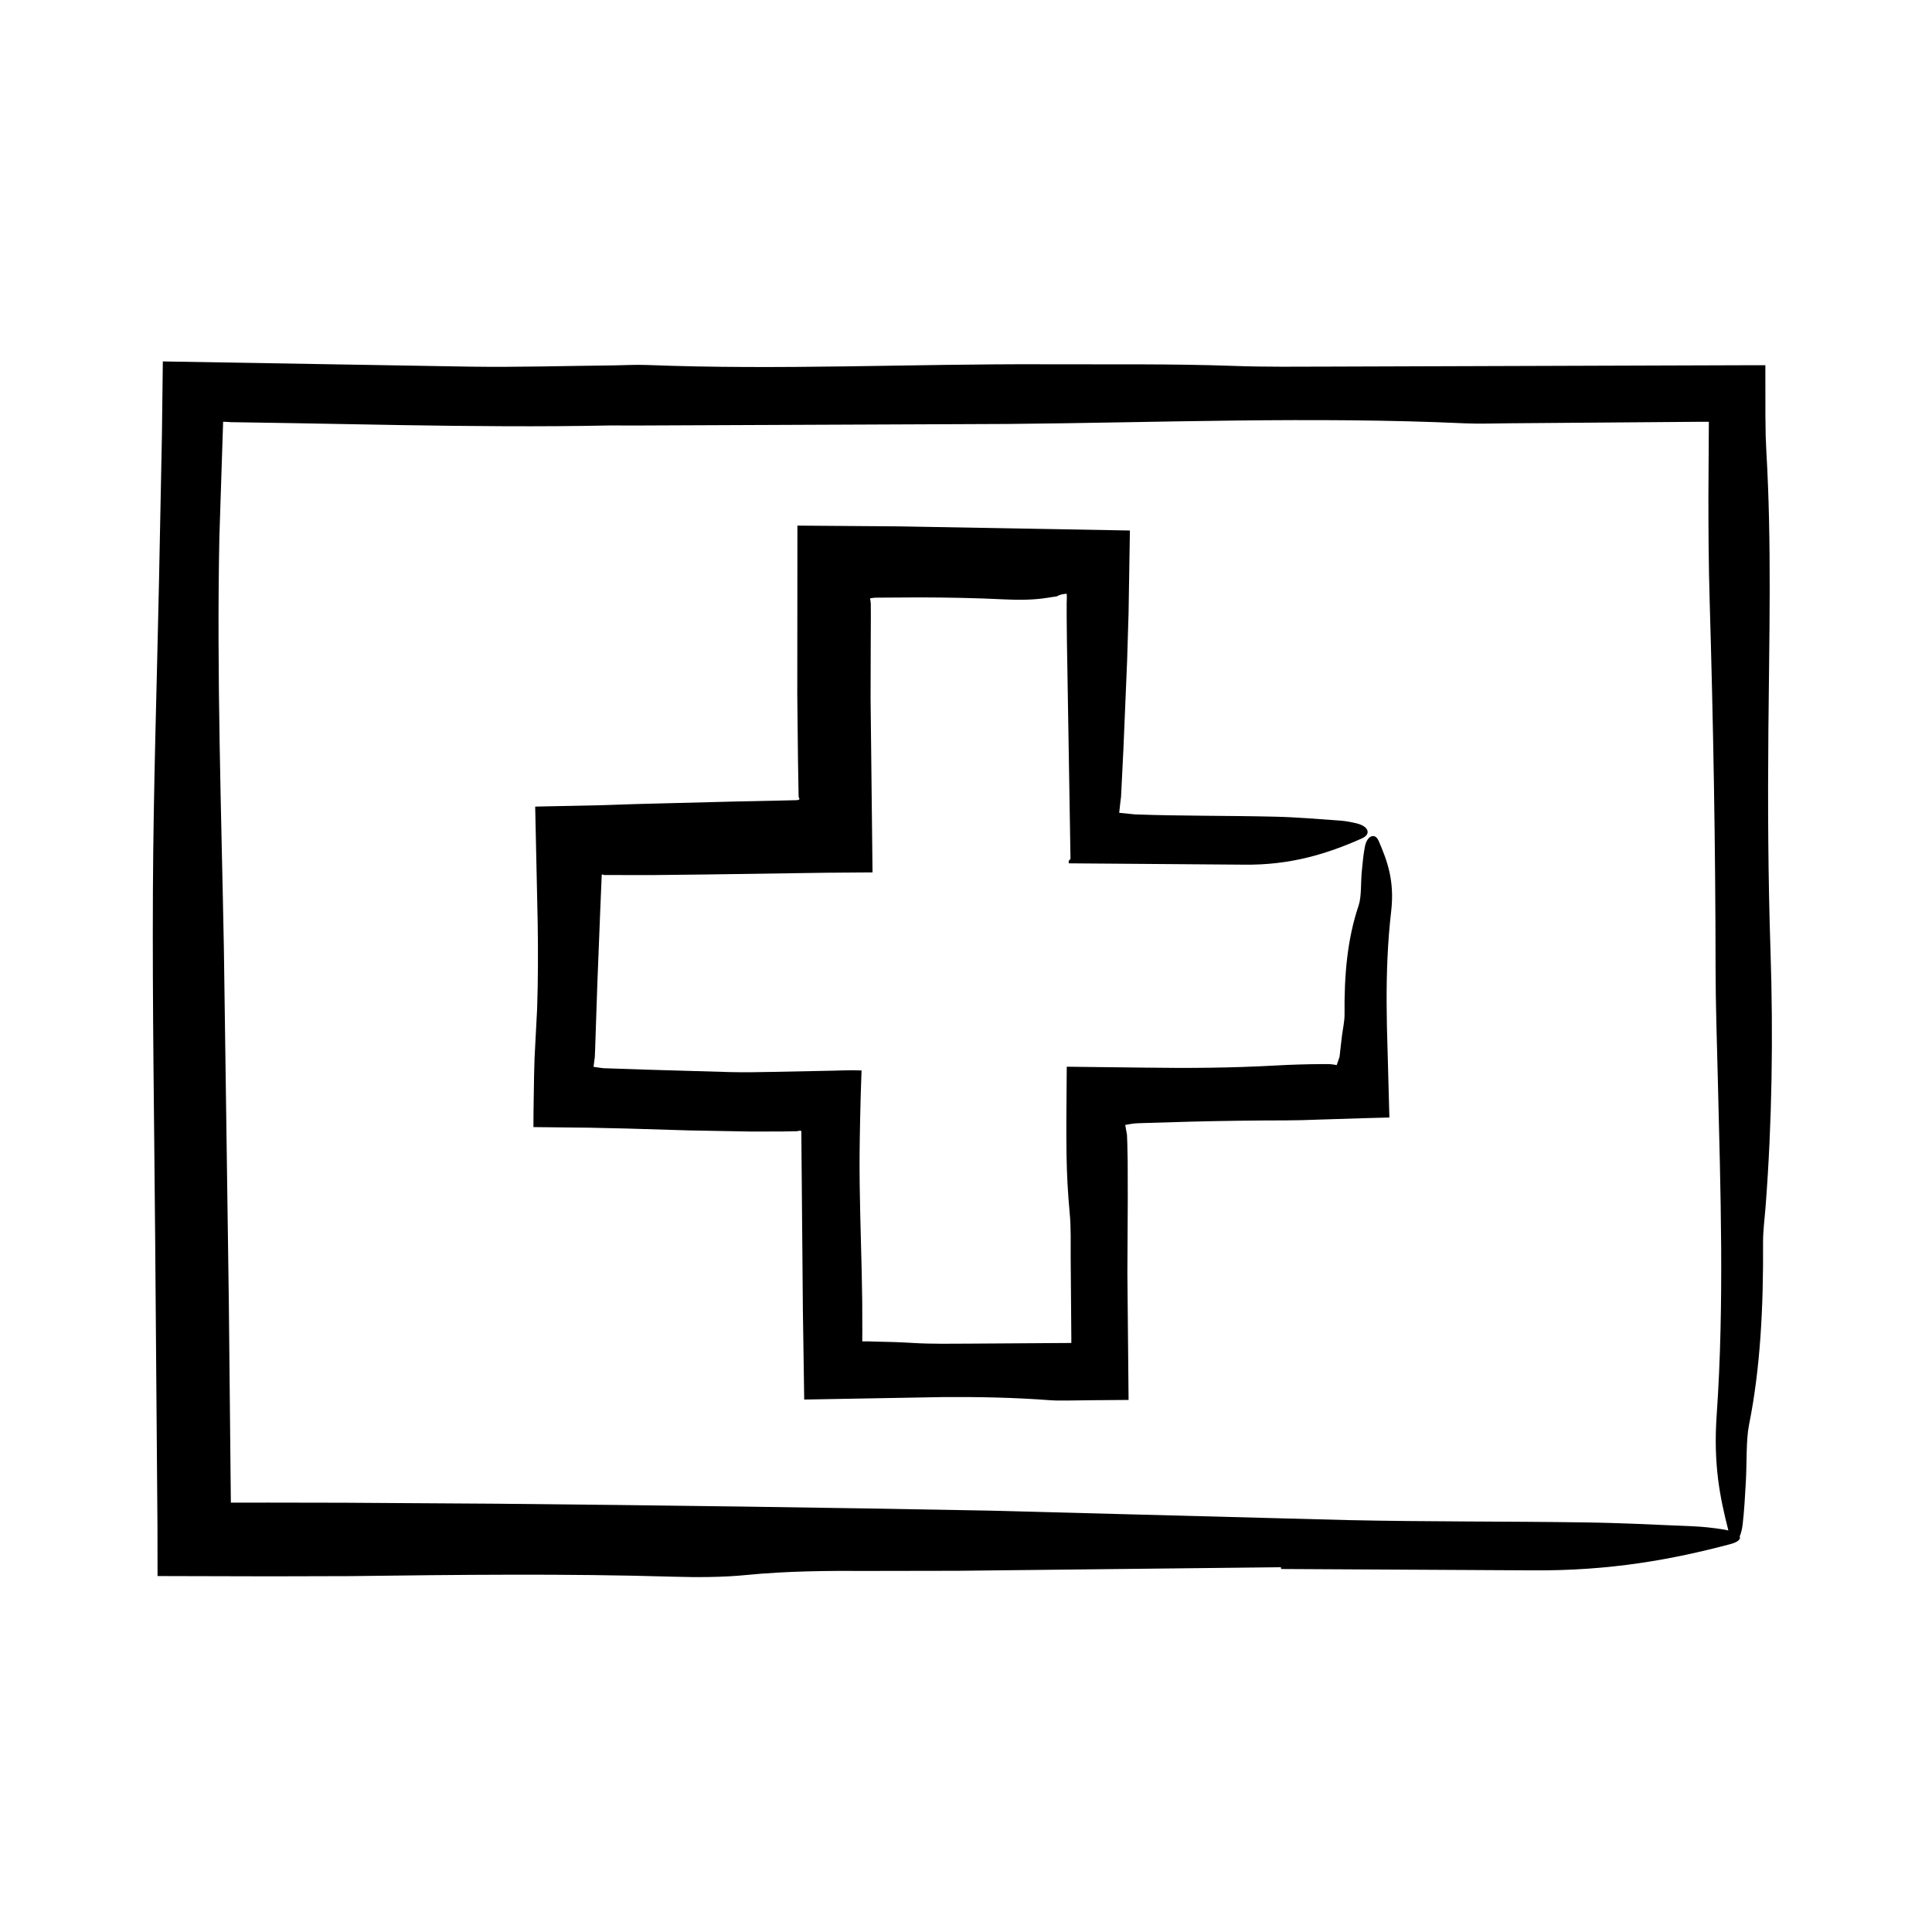
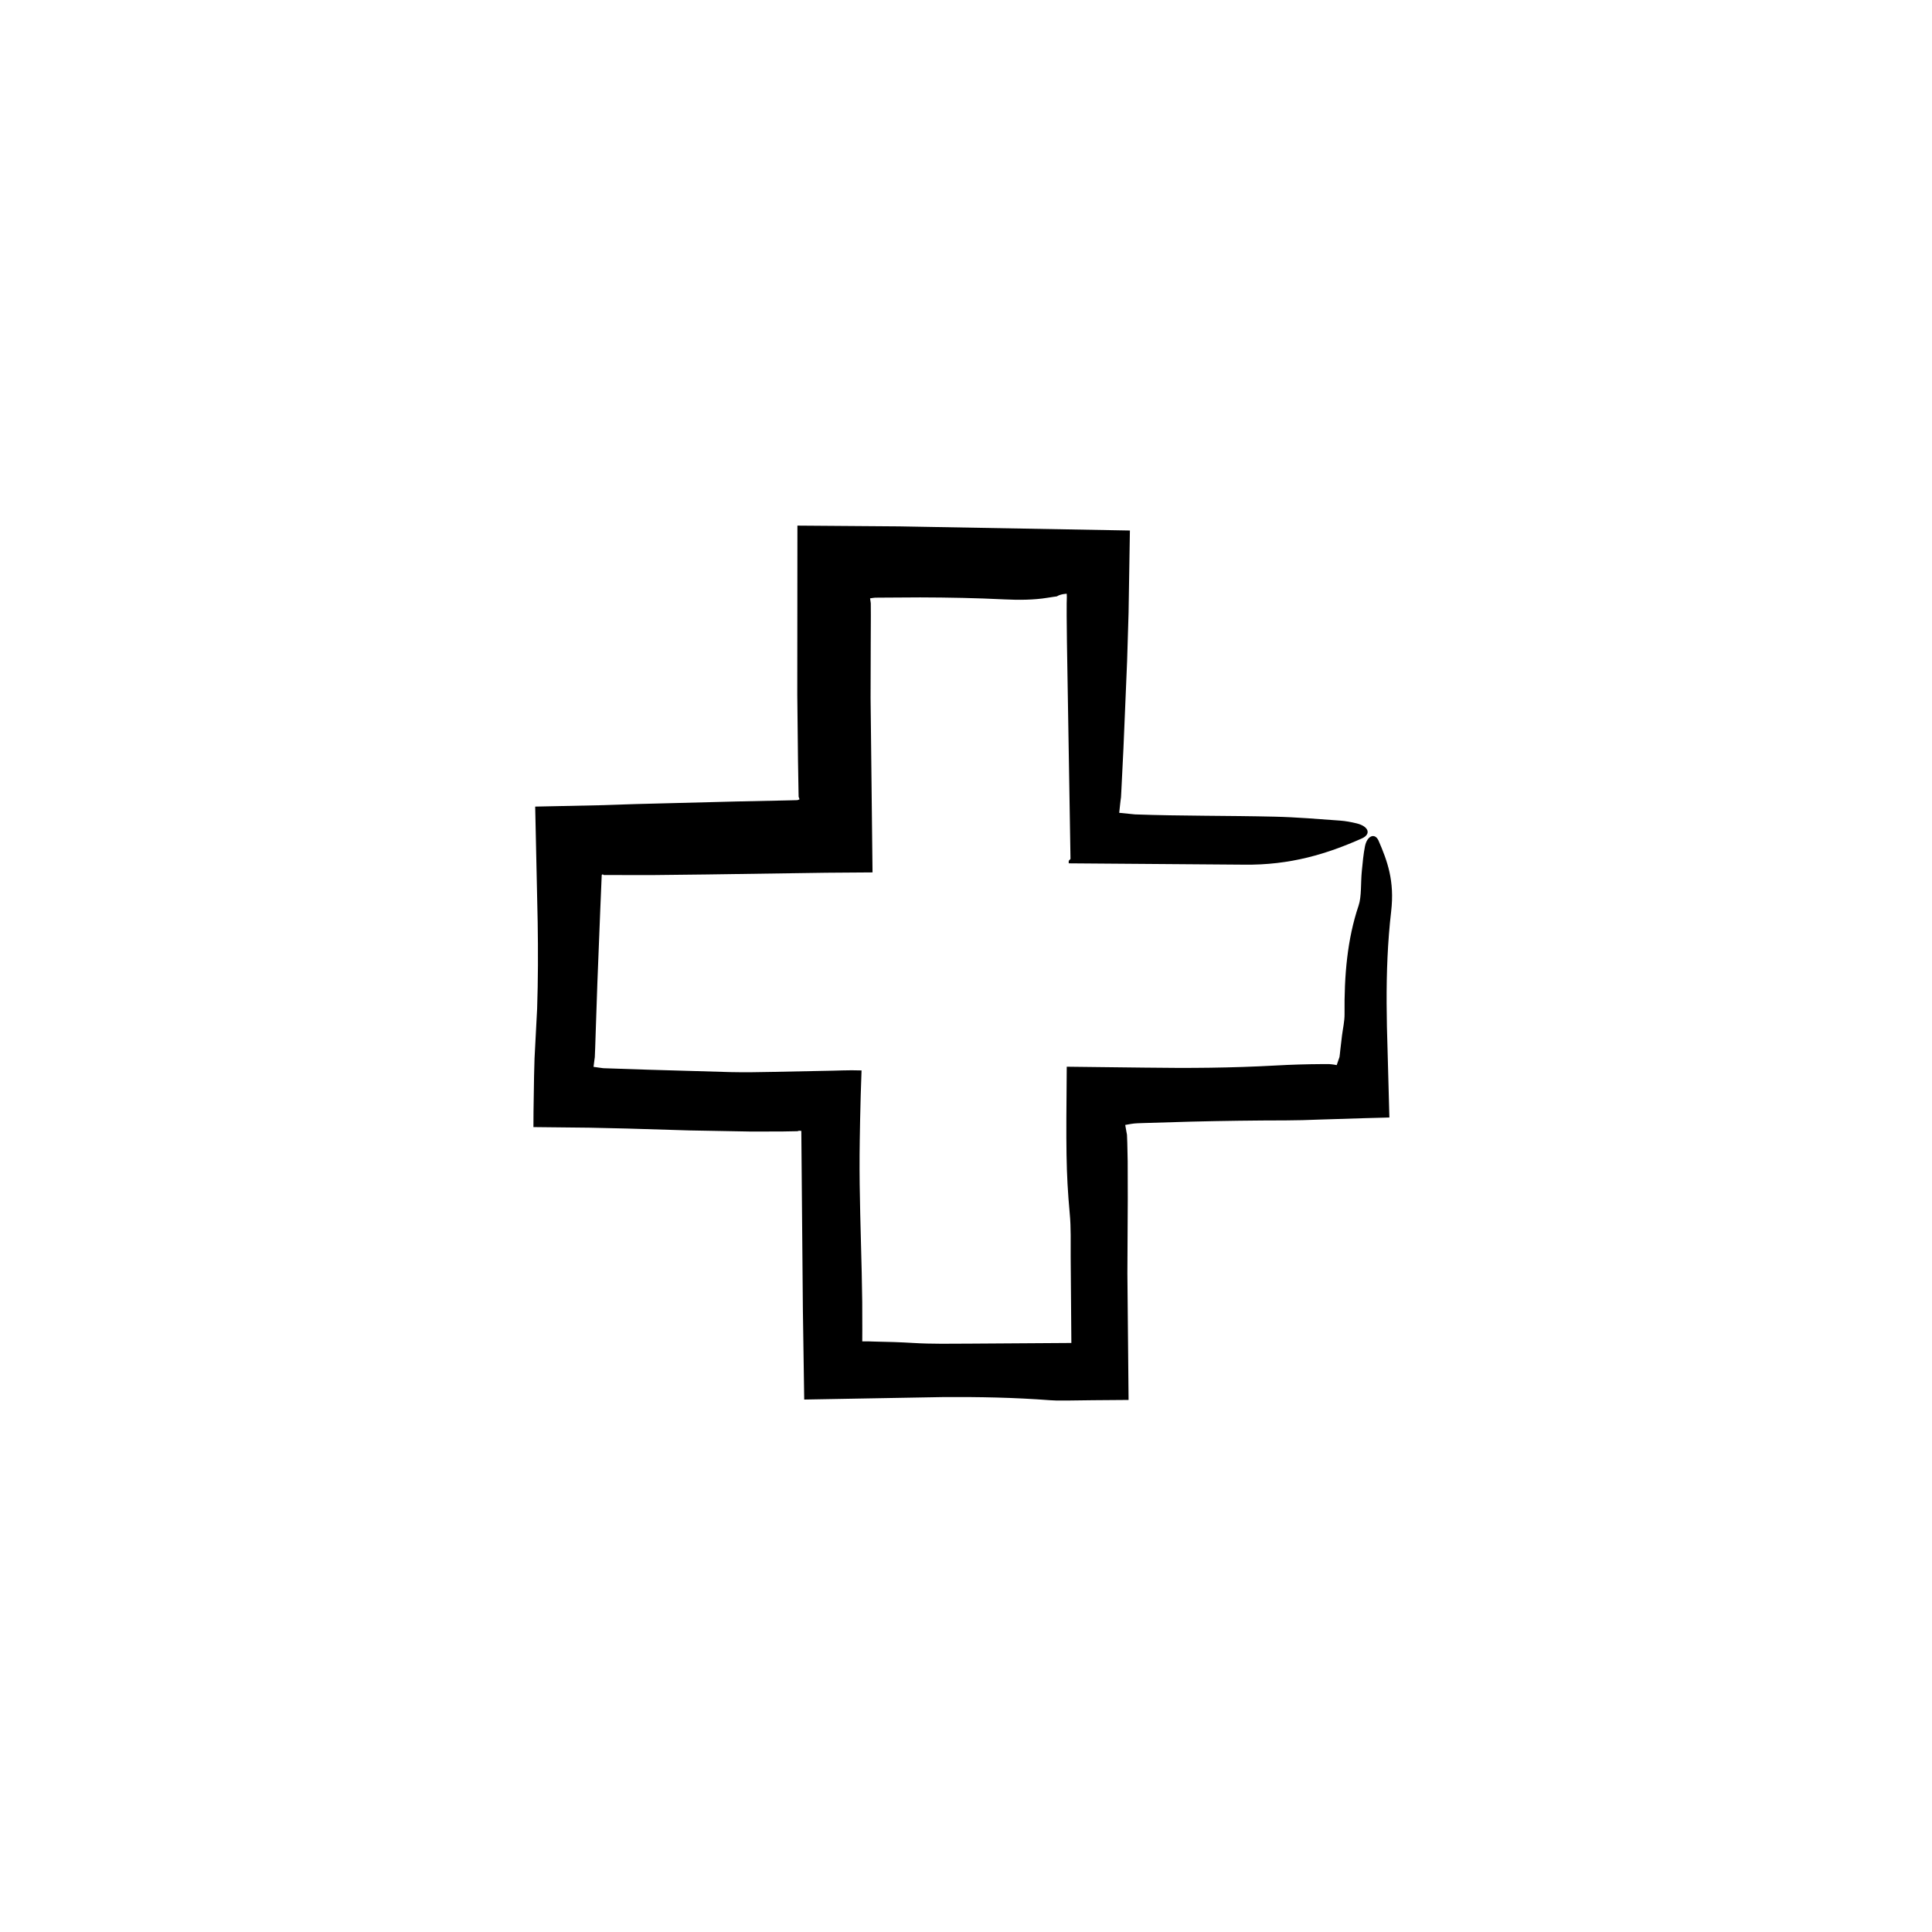
<svg xmlns="http://www.w3.org/2000/svg" fill="#000000" width="800px" height="800px" version="1.1" viewBox="144 144 512 512">
  <g>
-     <path d="m612.64 337.51c0.211-24.668 0.891-49.367-0.543-73.973l-0.172-3.953c-0.023-1.812-0.051-3.648-0.074-5.477-0.004-4.422-0.004-8.883-0.012-13.316h-5.629l-109.71 0.359c-8.445 0.02-16.977 0.125-25.332-0.176-16.836-0.605-33.625-0.367-50.461-0.438-35.082-0.141-70.109 1.566-105.17 0.191-3.184-0.125-6.488 0.086-9.742 0.117-12.332 0.125-24.703 0.5-36.996 0.324-27.227-0.465-54.438-0.926-81.648-1.387l-0.238 19.438-0.777 38.918c-0.562 27.258-1.473 54.504-1.613 81.789-0.156 31.164 0.363 62.371 0.609 93.551l0.598 75.113 0.02 13.078 30.027 0.074 20.906-0.055c28.574-0.359 57.098-0.695 85.664 0.152 6.352 0.191 13.27 0.16 19.25-0.43 10.844-1.078 21.715-1.16 32.793-1.094 7.805-0.016 15.629-0.031 23.422-0.039l85.645-0.945 0.055 0.469 66.355 0.359c21 0.18 37.414-2.918 52.613-6.926 2.137-0.562 2.898-1.34 2.551-2.074 0.332-0.75 0.621-1.773 0.777-3.066 0.43-3.578 0.629-7.465 0.852-11.266 0.297-5.09 0.039-11.203 0.84-15.184 3.004-14.93 3.836-31.145 3.727-48.371-0.016-3.148 0.43-6.328 0.672-9.488 1.715-22.363 2.047-45.23 1.301-67.852-0.645-19.527-0.73-38.895-0.559-58.426zm-19.785 210.98c-9.652-0.406-19.312-0.906-29.004-1.039-20.797-0.297-41.676-0.156-62.438-0.605-31.754-0.836-63.445-1.676-95.211-2.516-43.484-0.82-87.027-1.422-130.58-1.832l-40.387-0.258-20.191-0.035-9.828 0.012c-0.004 0.004-0.012 0.012-0.035 0.023l-0.539-53.277c-0.438-31.18-0.871-62.383-1.309-93.547-0.672-36.352-1.934-72.617-1.195-109.11l0.969-29.781 0.023-0.762 1.422 0.07 0.719 0.047 3.465 0.051 13.879 0.223 27.754 0.5c18.504 0.301 37.02 0.469 55.574 0.09l5.859 0.023c33.16-0.137 66.285-0.281 99.461-0.418 40.184-0.359 80.52-1.996 120.8-0.172 3.824 0.172 7.801 0.023 11.703-0.004l50.668-0.395 2.43-0.004-0.117 19.609c-0.004 9.285 0.059 18.551 0.328 27.75 0.961 32.426 1.543 64.805 1.57 97.352 0.012 9.73 0.352 19.457 0.59 29.18 0.719 29.82 1.754 59.797-0.297 89.324-0.918 13.184 0.871 21.844 3.098 30.598-0.535-0.133-1.145-0.246-1.809-0.344-2.324-0.352-4.848-0.648-7.367-0.75z" />
    <path d="m505.74 368.23c-0.43 2.133-0.629 4.449-0.852 6.707-0.297 3.031-0.039 6.664-0.84 9.035-3.004 8.887-3.836 18.531-3.727 28.781 0.016 1.867-0.43 3.762-0.672 5.637l-0.469 3.988c-0.074 0.562-0.141 1.559-0.207 1.777l-0.188 0.523-0.543 1.586c-0.527-0.105-0.969-0.172-1.375-0.215l-0.586-0.047-2.035-0.004c-4.062 0.023-8.121 0.145-12.168 0.371-11.621 0.648-23.145 0.734-34.762 0.562l-20.617-0.242c-0.188 21.539-0.227 27.66 0.785 38.863 0.371 3.769 0.23 7.719 0.258 11.594l0.18 22.754-26.832 0.176c-5.027 0.02-10.105 0.125-15.074-0.176-3.371-0.207-6.914-0.312-10.133-0.367-1.145-0.059-2.242-0.066-3.375-0.059l0.012-3.168-0.02-7.273-0.137-7.805-0.395-15.598c-0.121-5.199-0.203-10.398-0.168-15.598 0.031-3.824 0.176-13.75 0.52-22.348l-0.281-0.012c-3.027-0.125-6.453 0.086-9.621 0.117l-13.824 0.277c-3.672 0.086-7.34 0.133-11 0.051l-22.008-0.637-11-0.371-0.648-0.02-0.203-0.023-0.383-0.051-0.734-0.098-1.324-0.191 0.238-1.867 0.098-0.684 0.102-2.519 0.191-5.789 0.395-11.578 0.766-19.363 0.379-9.035c0.109-0.145 0.215-0.188 0.301-0.168 0.145 0.086 0.191 0.141 0.203 0.172l13.492 0.004 13.922-0.156 31.578-0.457 12.27-0.09-0.516-46.176 0.039-14.523 0.031-7.254-0.016-3.336-0.055-0.438-0.133-0.898 0.691-0.105 0.387-0.047 0.203-0.02 0.875-0.016 11.141-0.066c7.426 0.02 14.848 0.16 22.285 0.527 3.777 0.191 7.891 0.16 11.453-0.43l1.598-0.246 0.797-0.109c0.188-0.035 0.137-0.066 0.223-0.102 0.211-0.125 0.465-0.23 0.73-0.312 0.539-0.172 1.148-0.262 1.727-0.309 0.047 0.508 0.039 1.094 0.016 1.664l-0.023 0.875-0.004 3.332 0.07 6.969 0.945 57.449-0.469 0.504-0.004 0.664 46.336 0.352c12.496 0.18 22.258-2.918 31.301-6.926 2.637-1.168 1.84-3.246-1.34-4.016-1.387-0.332-2.887-0.629-4.394-0.734-5.742-0.406-11.488-0.906-17.254-1.039-12.348-0.297-24.852-0.156-37.09-0.605l-4.176-0.418 0.266-2.481 0.137-1.129 0.074-0.535 0.07-1.316 0.574-11.586 0.973-23.199 0.387-12.785 0.352-21.785c-20.348-0.363-40.719-0.73-61.082-1.094l-27.031-0.203-0.035 44.844 0.188 17.285 0.145 8.645 0.023 1.078c0.004 0.09 0.012 0.051 0.02 0.086l0.047 0.105 0.102 0.273 0.066 0.223c-0.086 0.055-0.203 0.102-0.352 0.145l-0.246 0.074-2.883 0.07-13.211 0.281-26.406 0.676-10.191 0.328-16.758 0.352 0.66 30.648c0.121 7.629 0.109 15.262-0.145 22.91l-0.543 10.398-0.145 2.801-0.125 4.637-0.145 9.387-0.023 4.152 14.828 0.16 9.969 0.223 16.512 0.5 16.52 0.301 8.266-0.023 3.836-0.07 0.449-0.117c0.145-0.039 0.238 0.023 0.352 0.023l0.262-0.004c0.137 15.844 0.277 31.668 0.414 47.523 0.117 7.879 0.238 15.781 0.352 23.688l36.828-0.656c9.453-0.066 18.902 0.117 28.348 0.836l1.723 0.082 3.129-0.004c2.137-0.023 4.289-0.055 6.41-0.082l9.523-0.074-0.316-33.523c0.035-6.578 0.066-13.184 0.102-19.773l-0.023-9.875-0.102-4.922-0.086-2.195-0.105-0.551-0.359-2.035 1.508-0.266c0.645-0.086 0.625-0.16 3.359-0.238l12.574-0.371c8.383-0.207 16.777-0.324 25.191-0.332 2.898-0.004 5.789-0.098 8.688-0.211l12.141-0.379 6.543-0.176-0.484-17.977c-0.137-4.086-0.23-8.168-0.246-12.246-0.035-8.156 0.258-16.293 1.199-24.375 0.945-8.133-1.004-13.371-3.344-18.785-0.984-2.141-3.019-1.277-3.582 1.461z" />
  </g>
</svg>